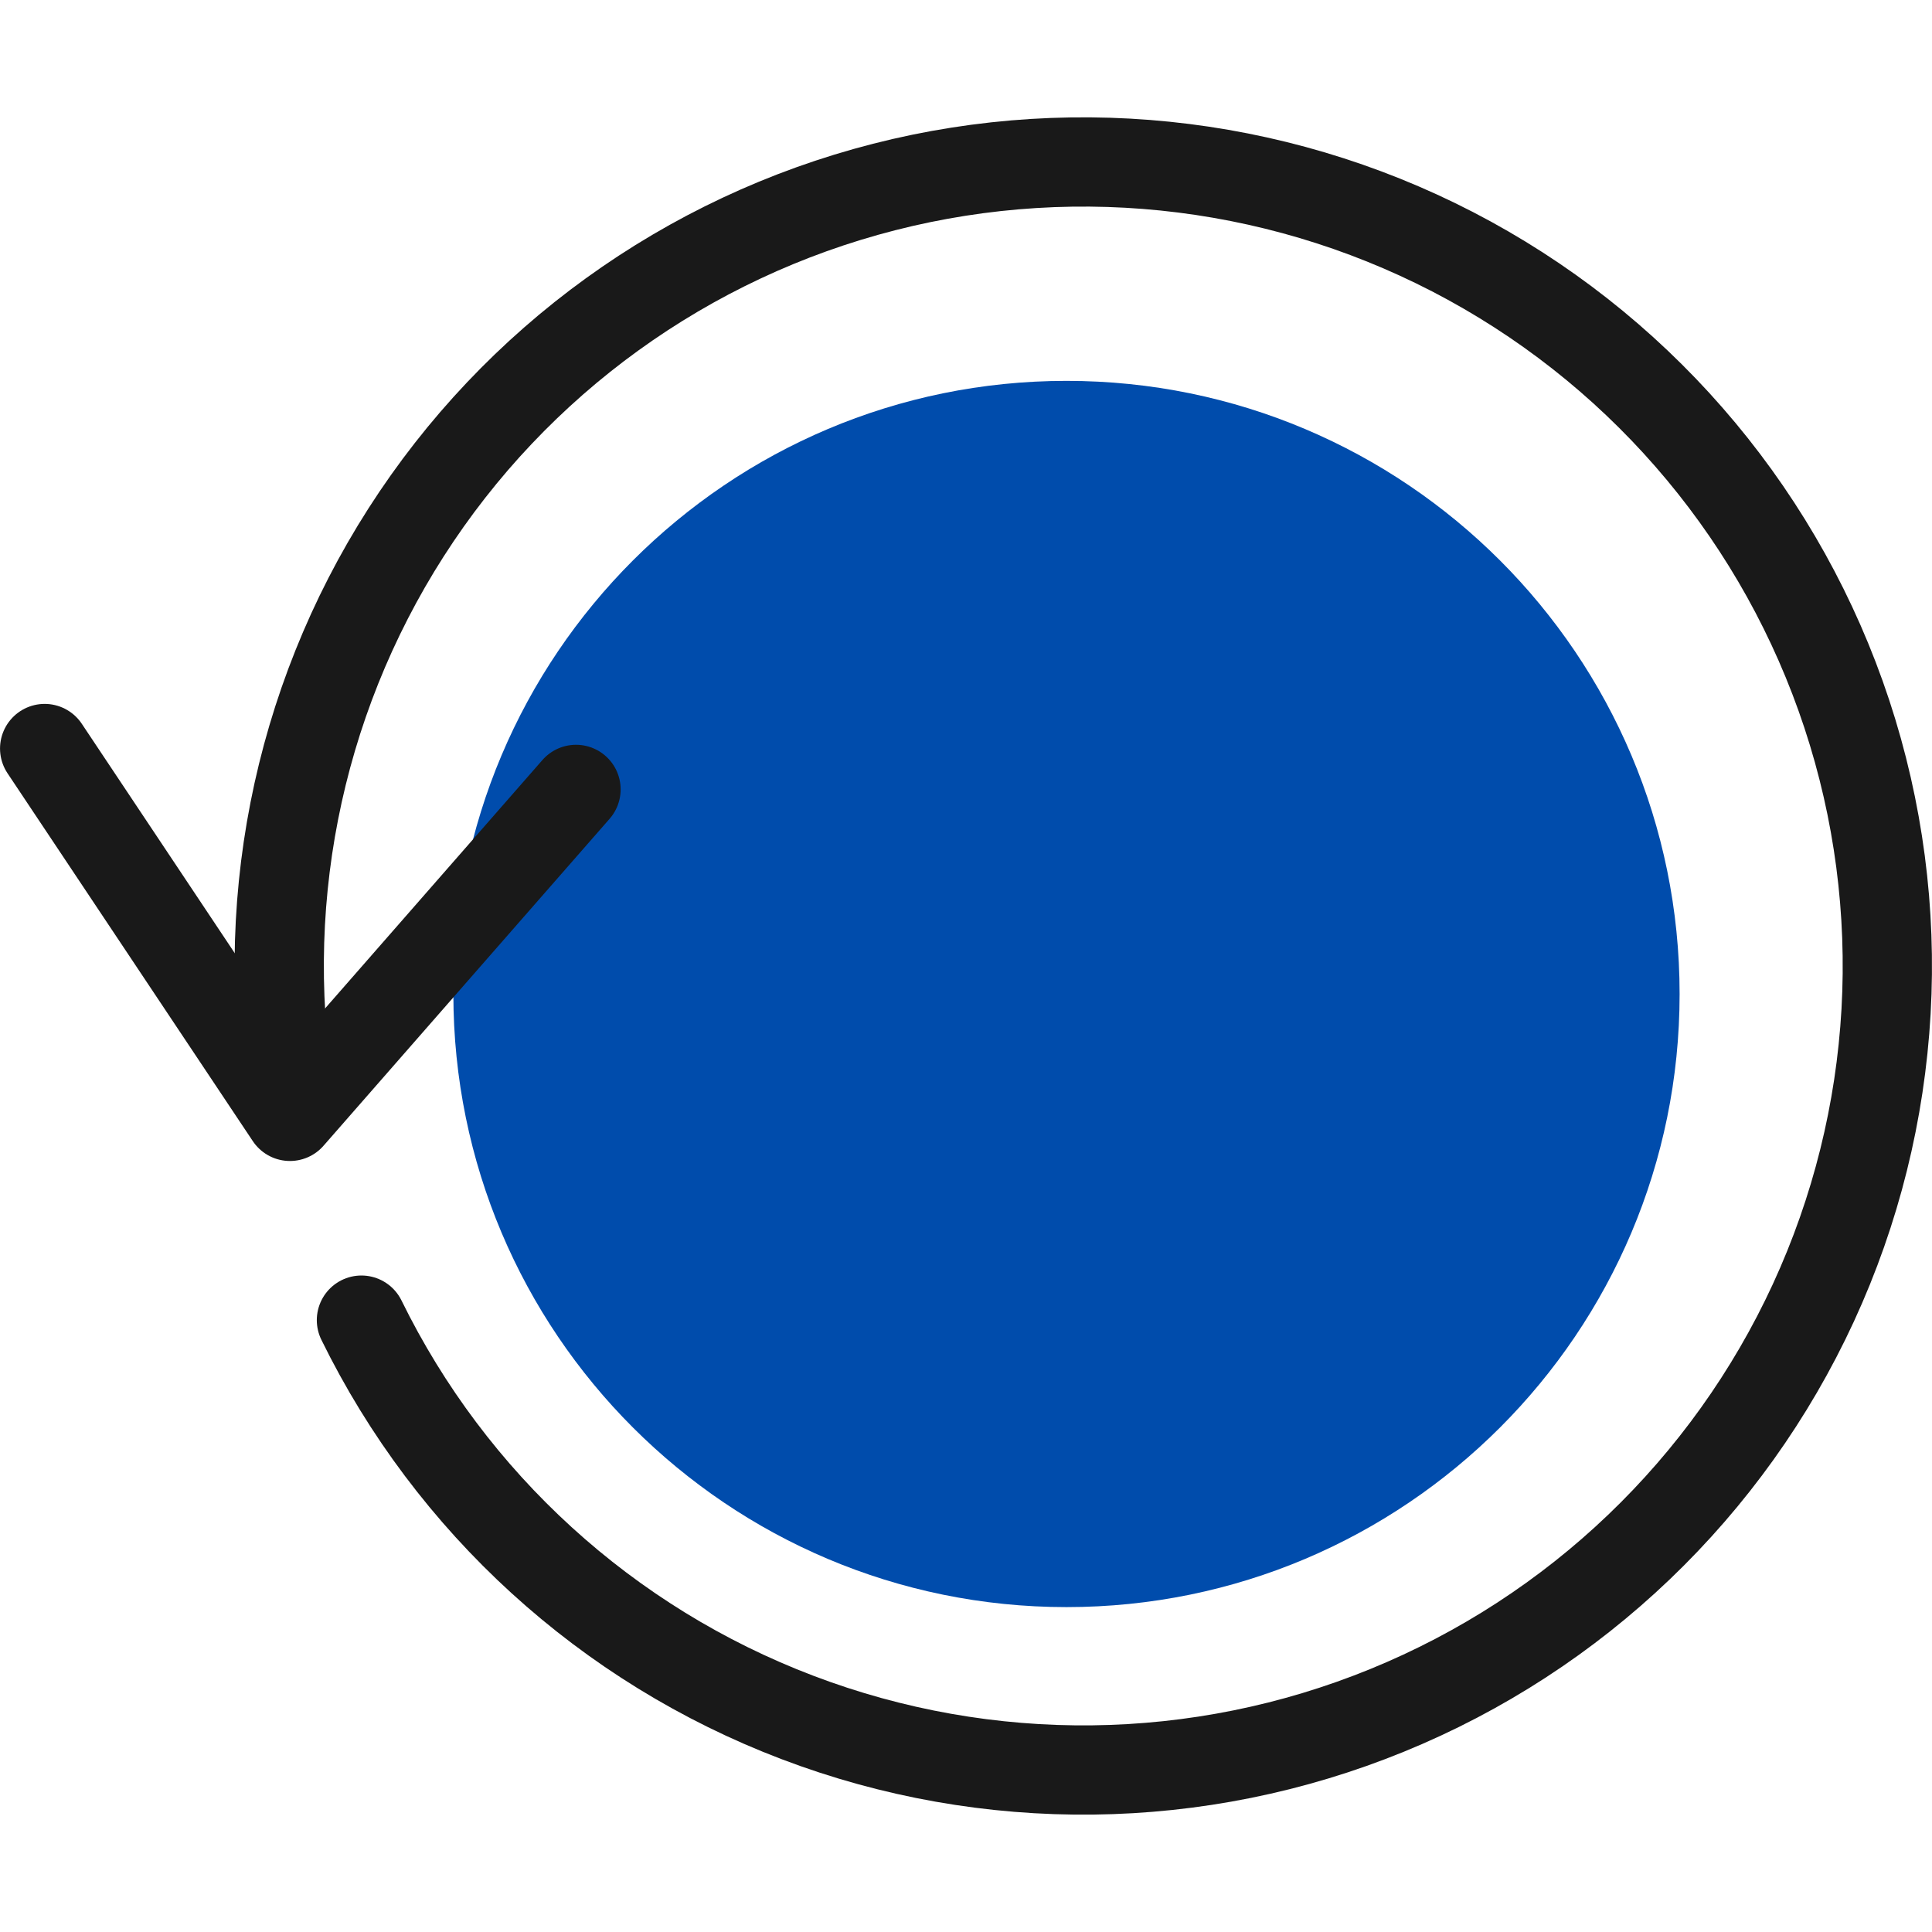
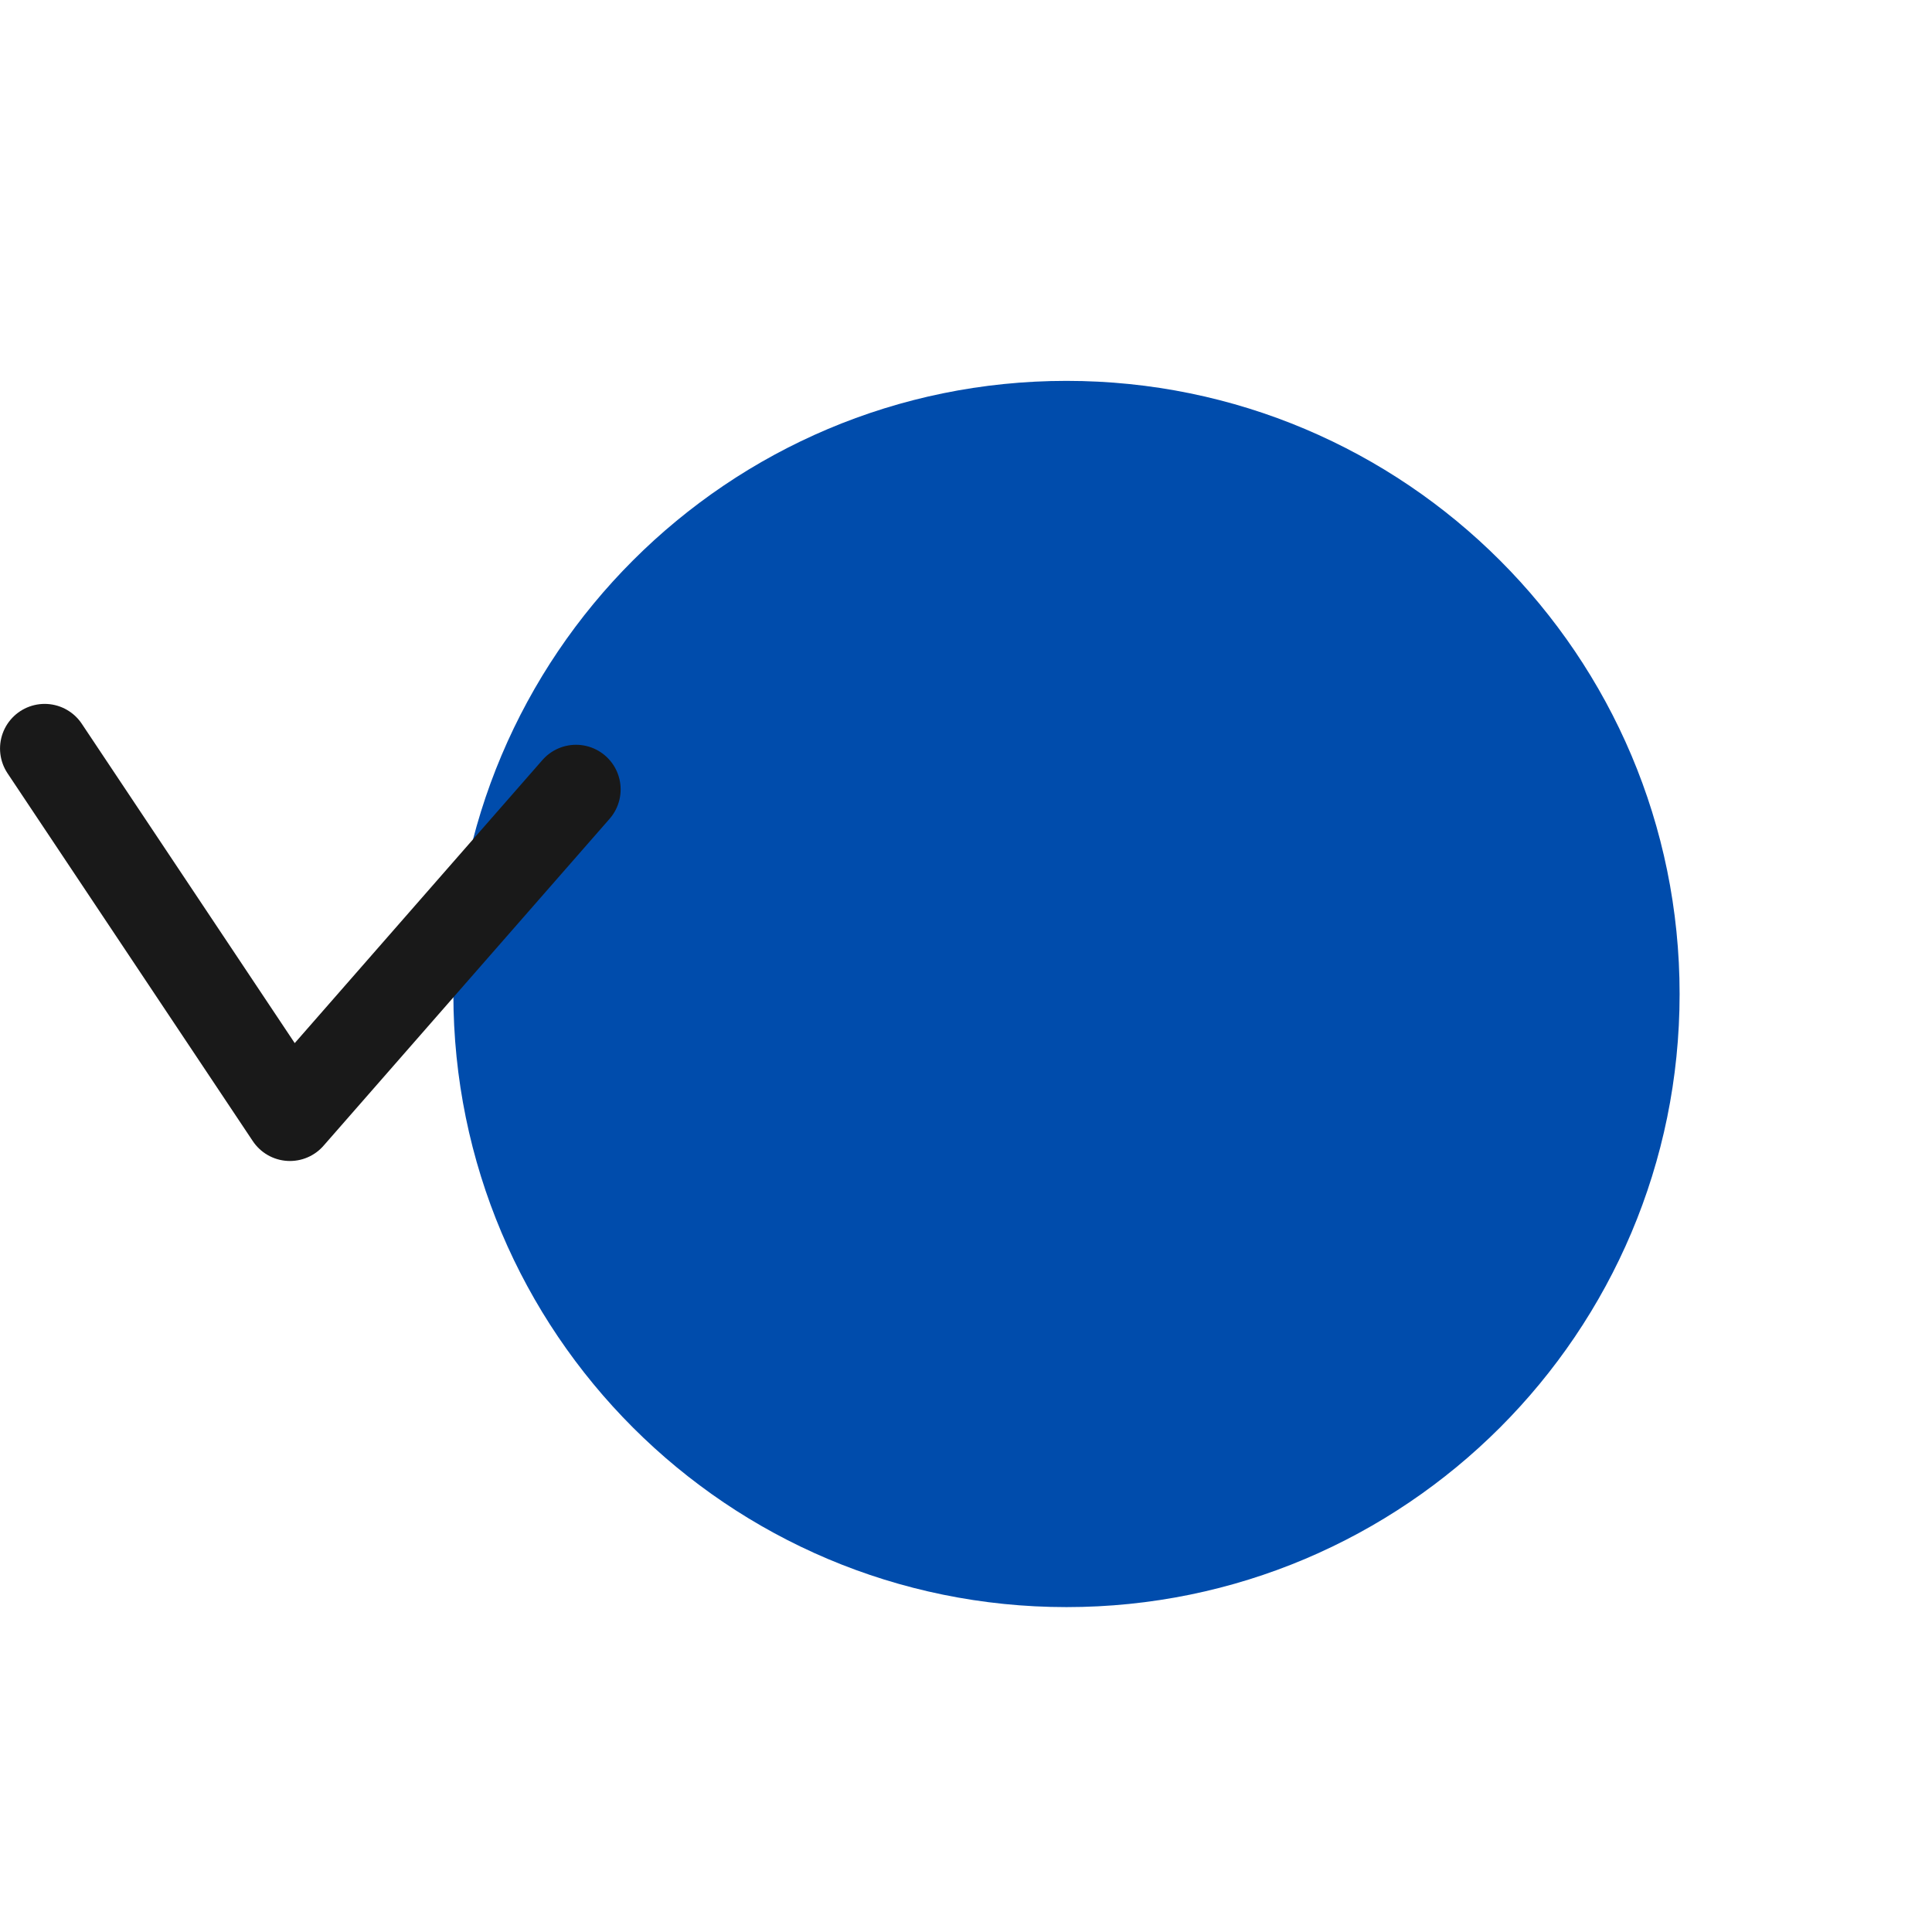
<svg xmlns="http://www.w3.org/2000/svg" xmlns:ns1="http://sodipodi.sourceforge.net/DTD/sodipodi-0.dtd" xmlns:ns2="http://www.inkscape.org/namespaces/inkscape" fill="none" viewBox="0 0 100 100" id="Synchronize-Arrow--Streamline-Ultimate" height="100" width="100" version="1.1" ns1:docname="renovacio-periodica.svg" ns2:version="1.2.2 (b0a8486541, 2022-12-01)">
  <defs id="defs13" />
  <ns1:namedview id="namedview11" pagecolor="#ffffff" bordercolor="#000000" borderopacity="0.25" ns2:showpageshadow="2" ns2:pageopacity="0.0" ns2:pagecheckerboard="0" ns2:deskcolor="#d1d1d1" showgrid="false" ns2:zoom="5.3489583" ns2:cx="10.843233" ns2:cy="11.964946" ns2:window-width="2560" ns2:window-height="1371" ns2:window-x="0" ns2:window-y="0" ns2:window-maximized="1" ns2:current-layer="Synchronize-Arrow--Streamline-Ultimate" />
  <desc id="desc2">Synchronize Arrow Streamline Icon: https://streamlinehq.com</desc>
  <g id="g1216" transform="matrix(4.62,0,0,4.62,-5.441,-5.442)">
    <path fill="#c2f3ff" d="m 13.126,19.183 c 3.793,0 6.869,-3.075 6.869,-6.869 0,-3.793 -3.075,-6.869 -6.869,-6.869 -3.794,0 -6.869,3.075 -6.869,6.869 0,3.794 3.075,6.869 6.869,6.869 z" stroke-width="1" id="path4" style="fill:#004cac;fill-opacity:1" />
    <path stroke="#191919" stroke-linecap="round" stroke-linejoin="round" d="m 1.678,9.564 2.748,4.121 3.205,-3.663" stroke-width="1" id="path6" />
-     <path stroke="#191919" stroke-linecap="round" stroke-linejoin="round" d="M 4.454,13.627 C 4.042,11.383 4.497,9.065 5.727,7.143 6.957,5.221 8.872,3.838 11.083,3.273 c 2.211,-0.565 4.554,-0.27 6.556,0.825 2.002,1.096 3.513,2.91 4.229,5.078 0.716,2.167 0.582,4.525 -0.374,6.597 -0.956,2.072 -2.663,3.705 -4.776,4.567 -2.113,0.863 -4.474,0.891 -6.607,0.079 C 7.978,19.608 6.232,18.017 5.227,15.968" stroke-width="1" id="path8" />
  </g>
</svg>